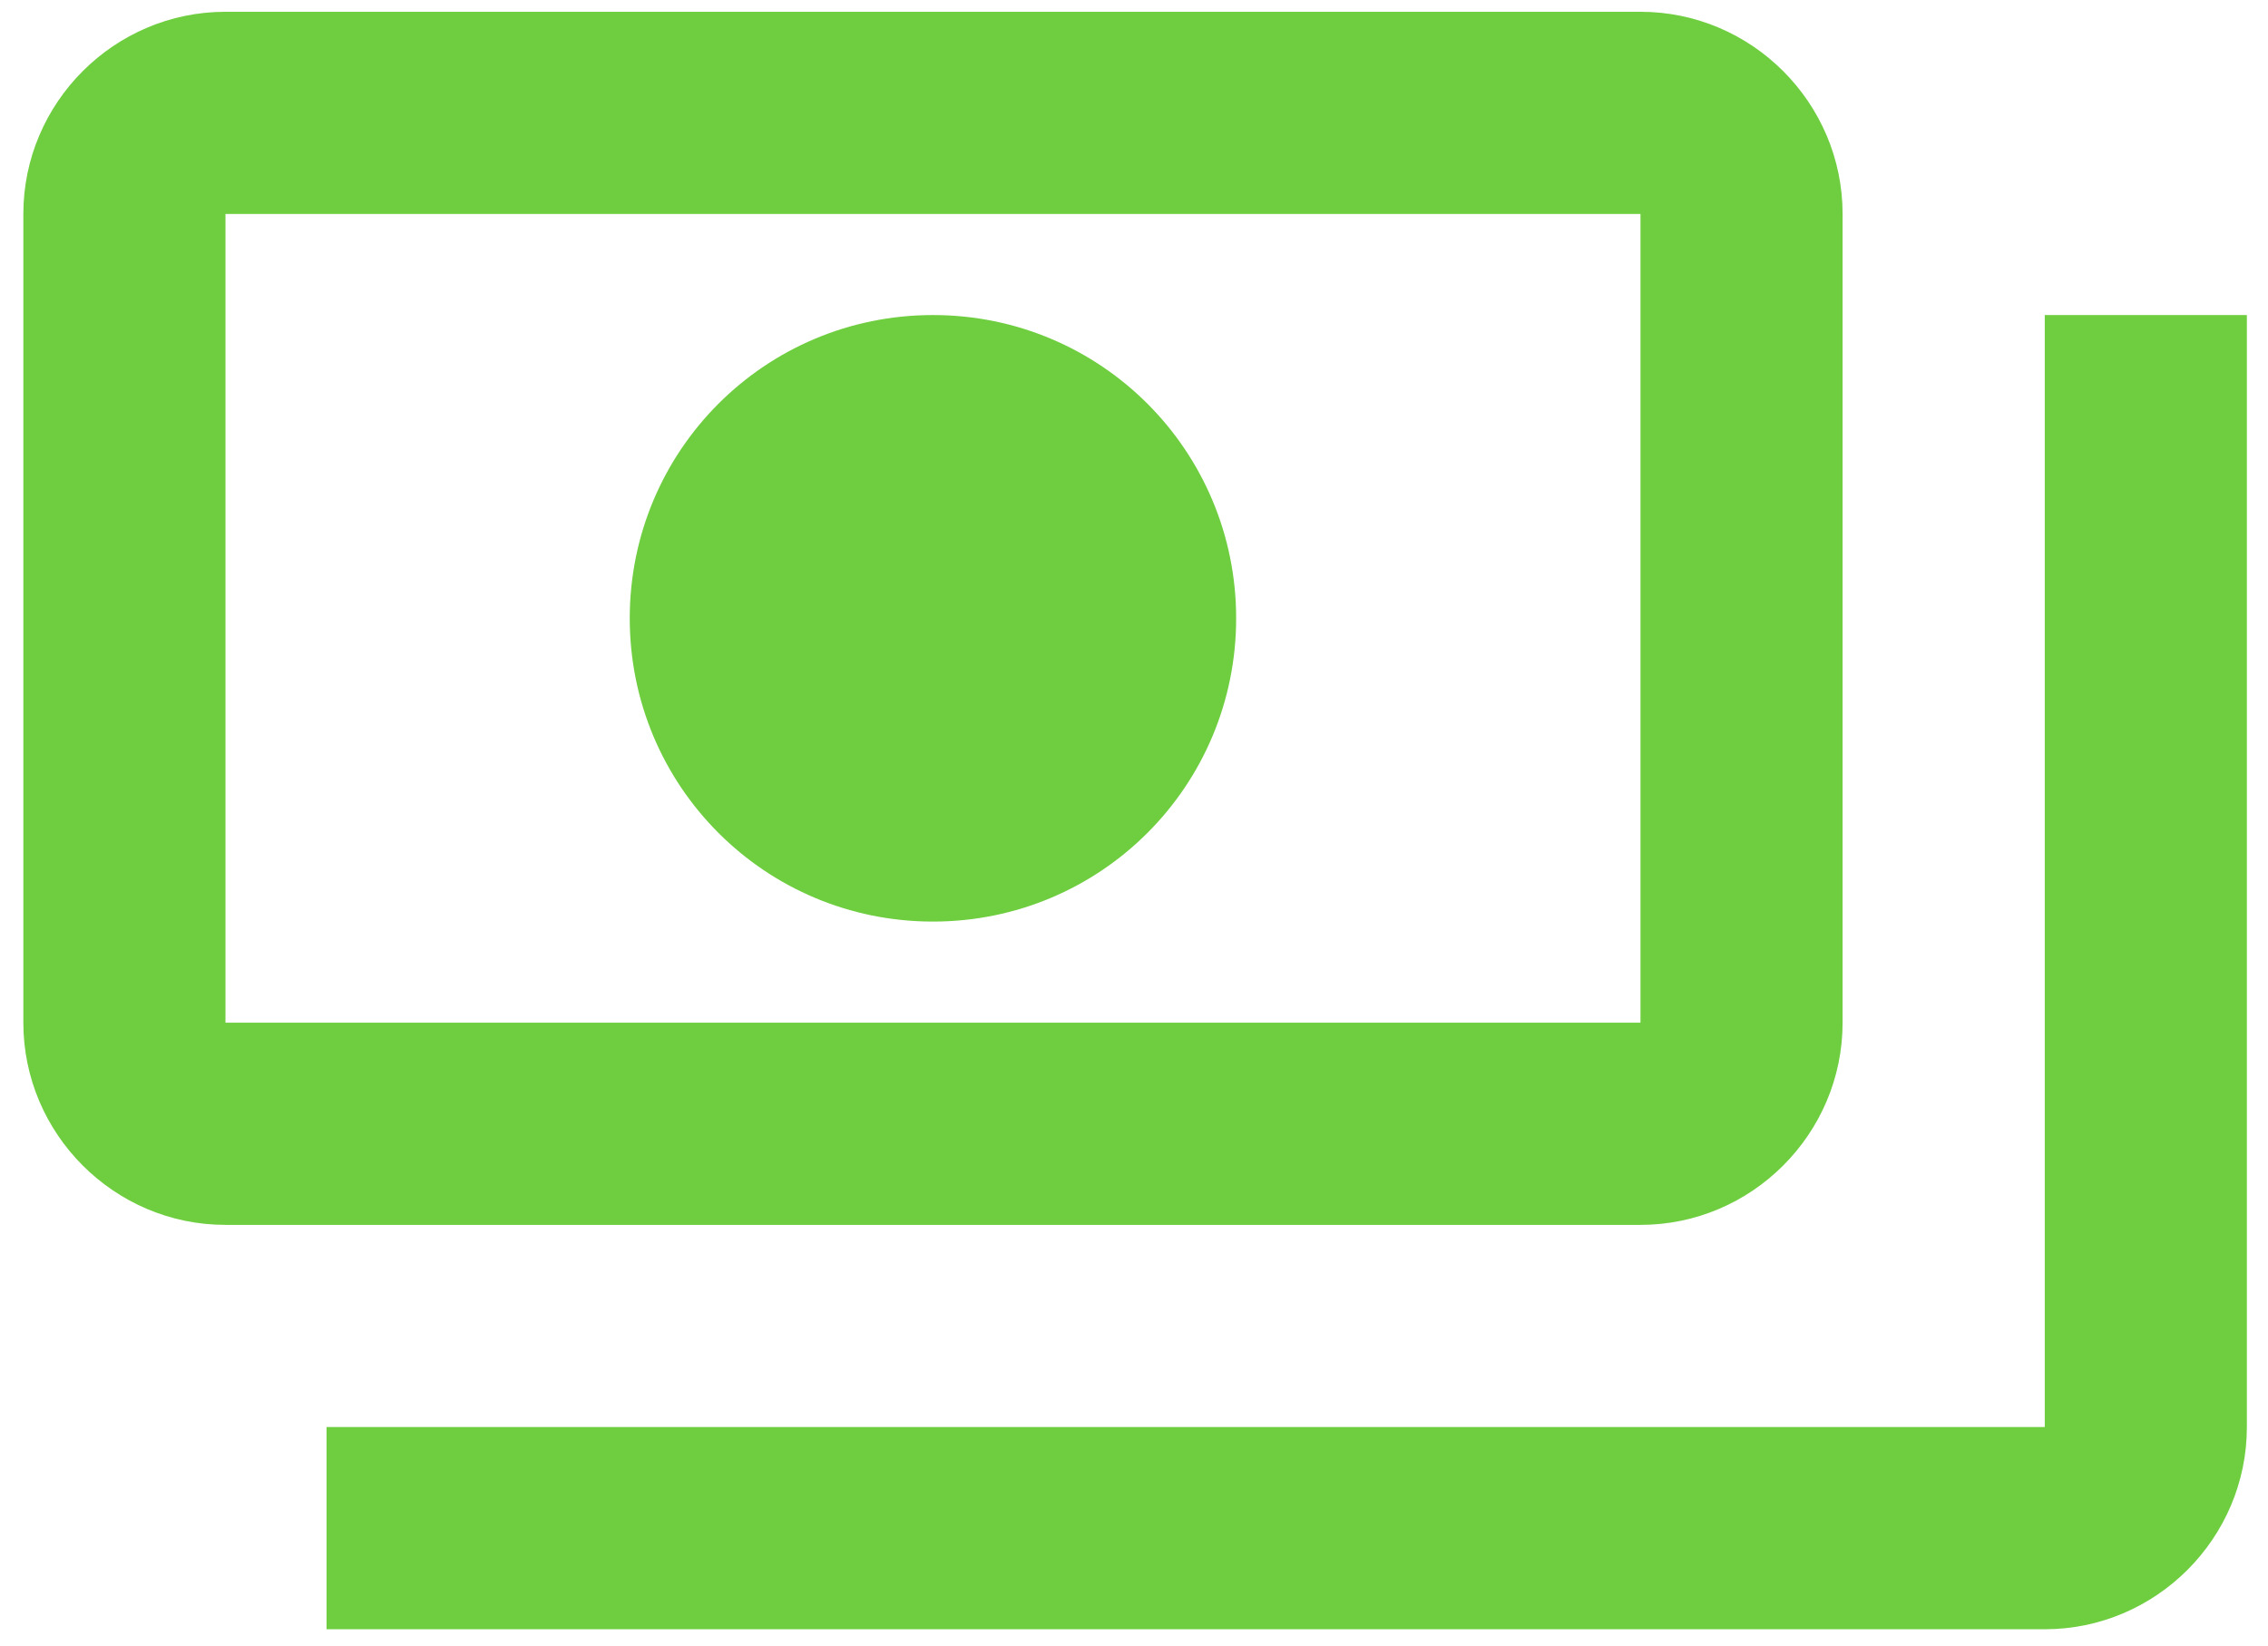
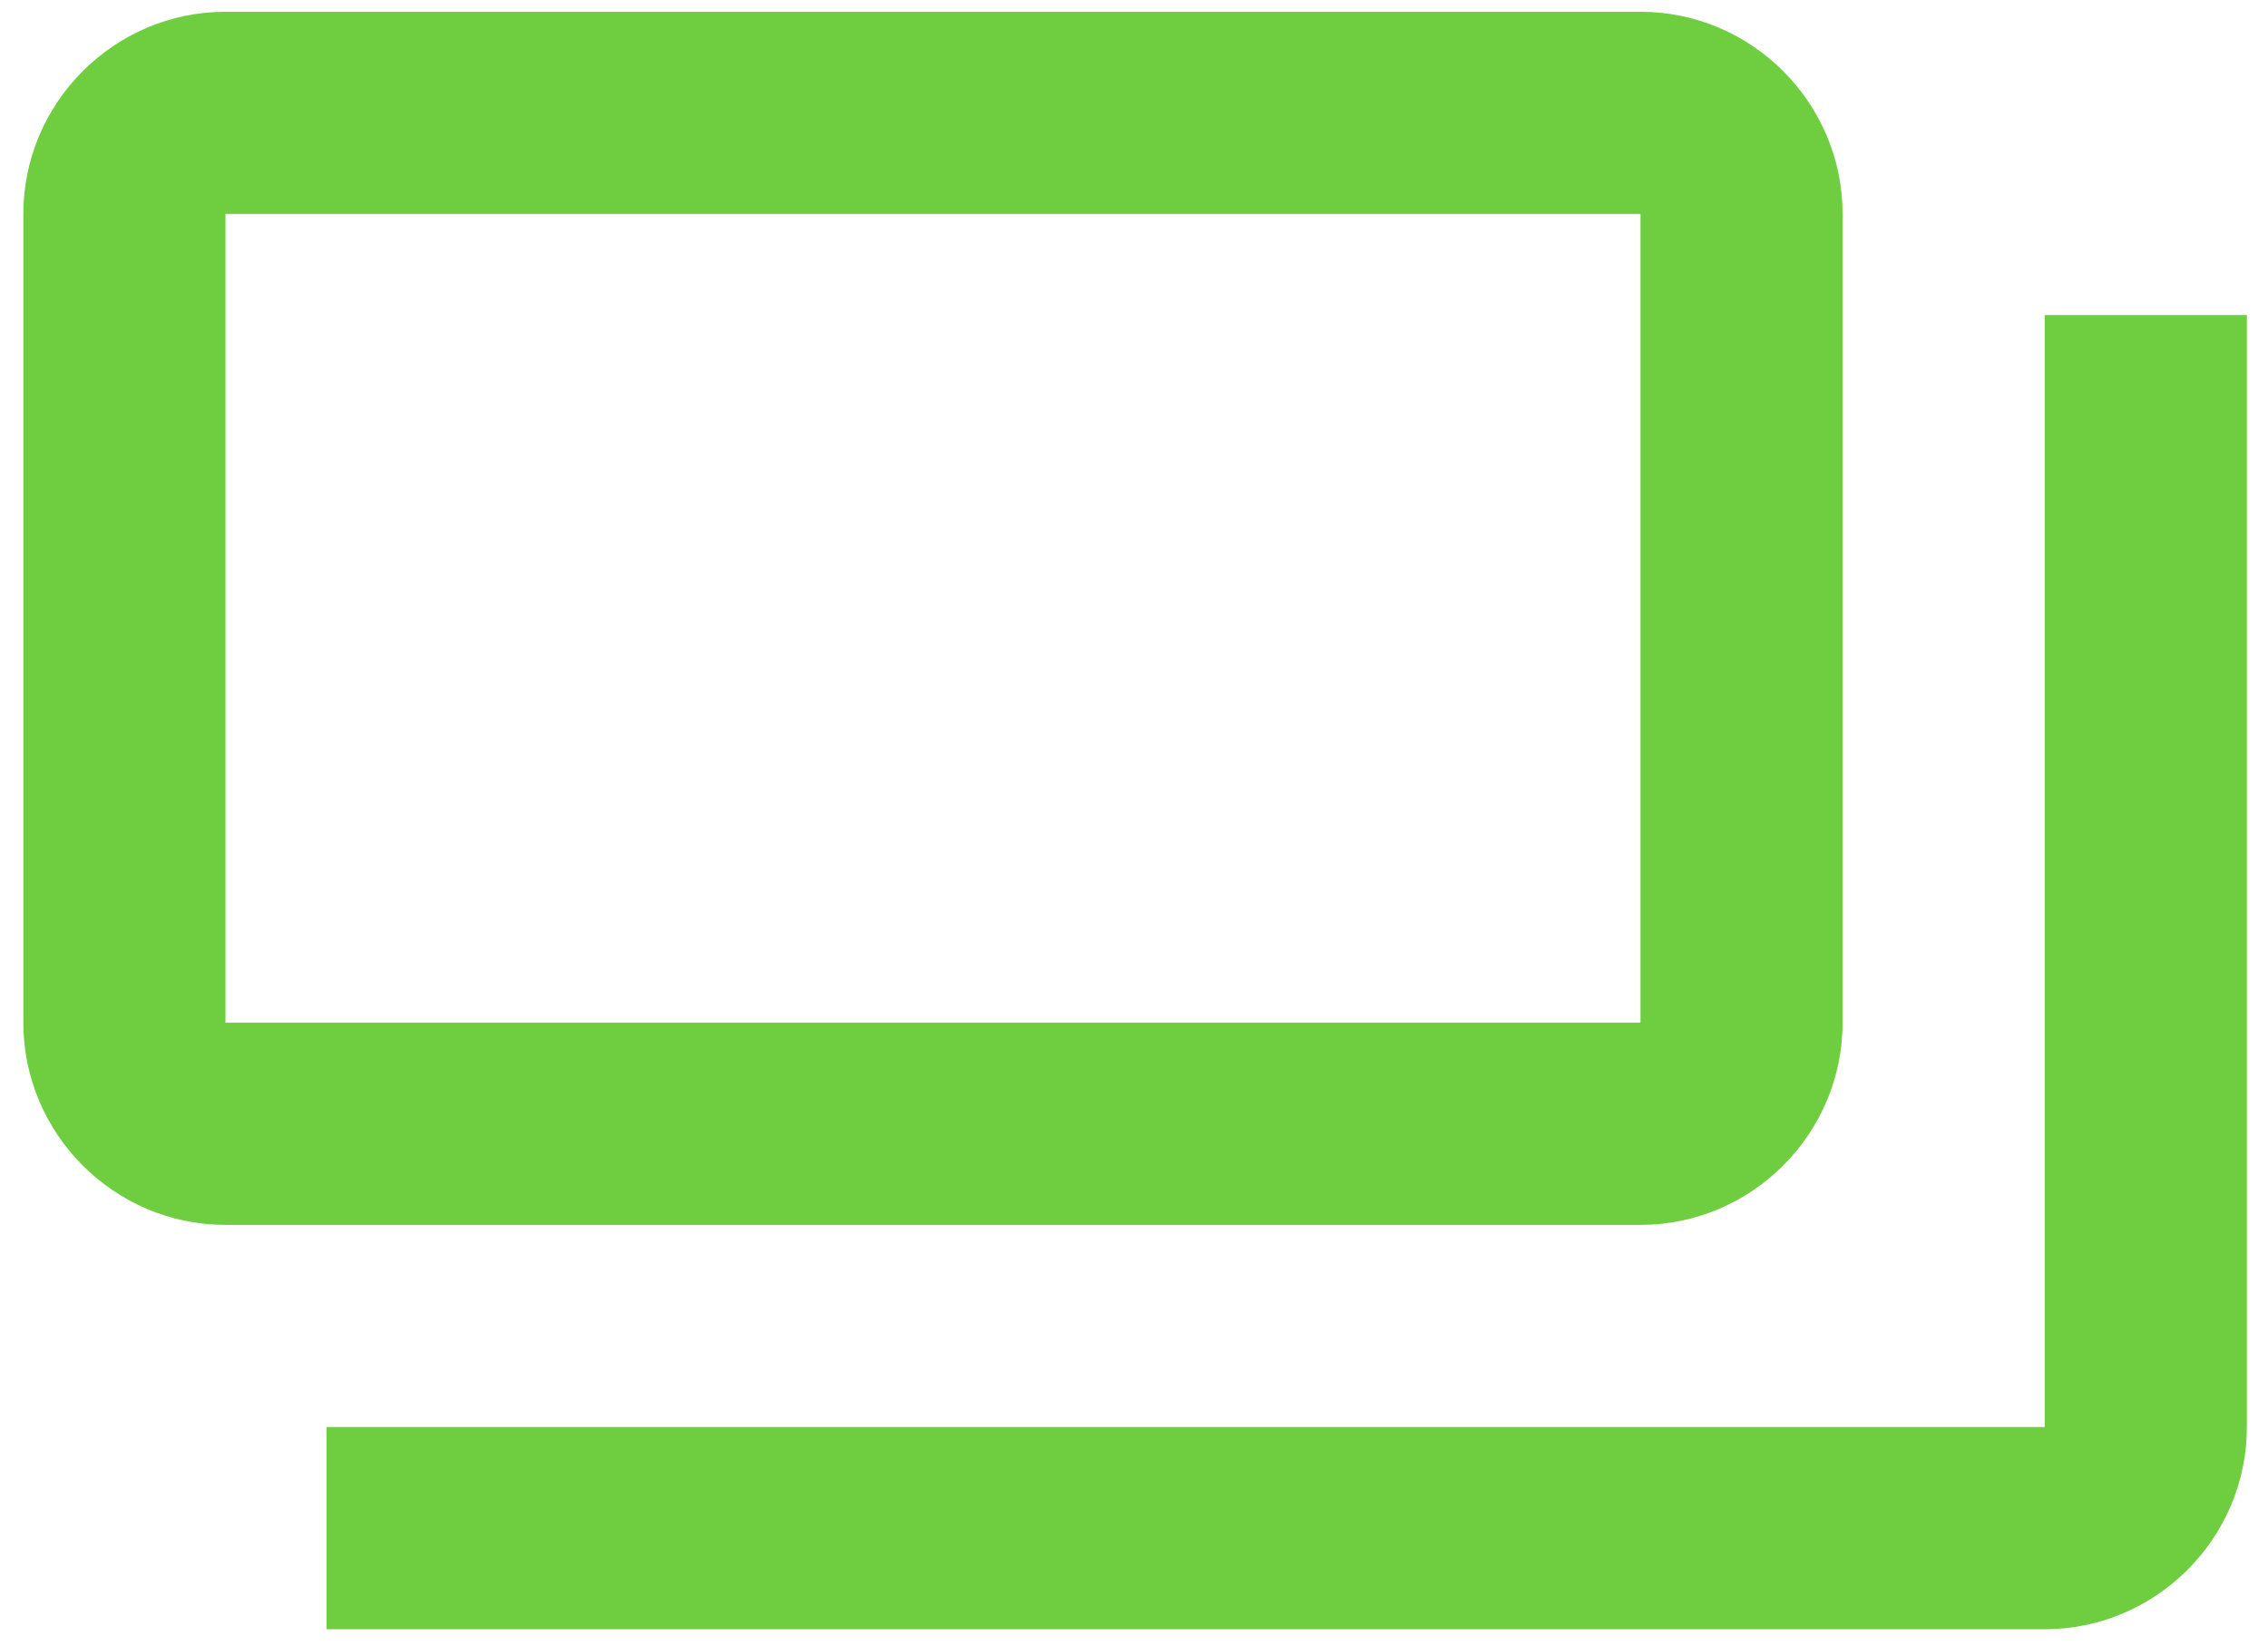
<svg xmlns="http://www.w3.org/2000/svg" width="51px" height="37px" viewBox="0 0 51 37" version="1.1">
  <title>Group Copy</title>
  <g id="Page-1" stroke="none" stroke-width="1" fill="none" fill-rule="evenodd">
    <g id="Desktop-HD-Copy" transform="translate(-657, -131)" fill="#6ECE3F" fill-rule="nonzero">
      <g id="Group-Copy" transform="translate(657.525, 131.265)">
        <g id="payments_black_24dp" transform="translate(-0, 0)">
          <path d="M40.909,22.727 L40.909,4.545 C40.909,2.045 38.864,0 36.364,0 L4.545,0 C2.045,0 0,2.045 0,4.545 L0,22.727 C0,25.227 2.045,27.273 4.545,27.273 L36.364,27.273 C38.864,27.273 40.909,25.227 40.909,22.727 Z M36.364,22.727 L4.545,22.727 L4.545,4.545 L36.364,4.545 L36.364,22.727 Z M50,6.818 L50,31.818 C50,34.318 47.955,36.364 45.455,36.364 L6.818,36.364 C6.818,34.091 6.818,34.318 6.818,31.818 L45.455,31.818 L45.455,6.818 C47.955,6.818 47.727,6.818 50,6.818 Z" id="Shape" />
        </g>
        <g id="payments_black_24dp" transform="translate(13.636, 6.818)">
-           <path d="M6.818,0 C3.045,0 0,3.045 0,6.818 C0,10.591 3.045,13.636 6.818,13.636 C10.591,13.636 13.636,10.591 13.636,6.818 C13.636,3.045 10.591,0 6.818,0 Z" id="Shape" />
-         </g>
+           </g>
      </g>
    </g>
  </g>
</svg>